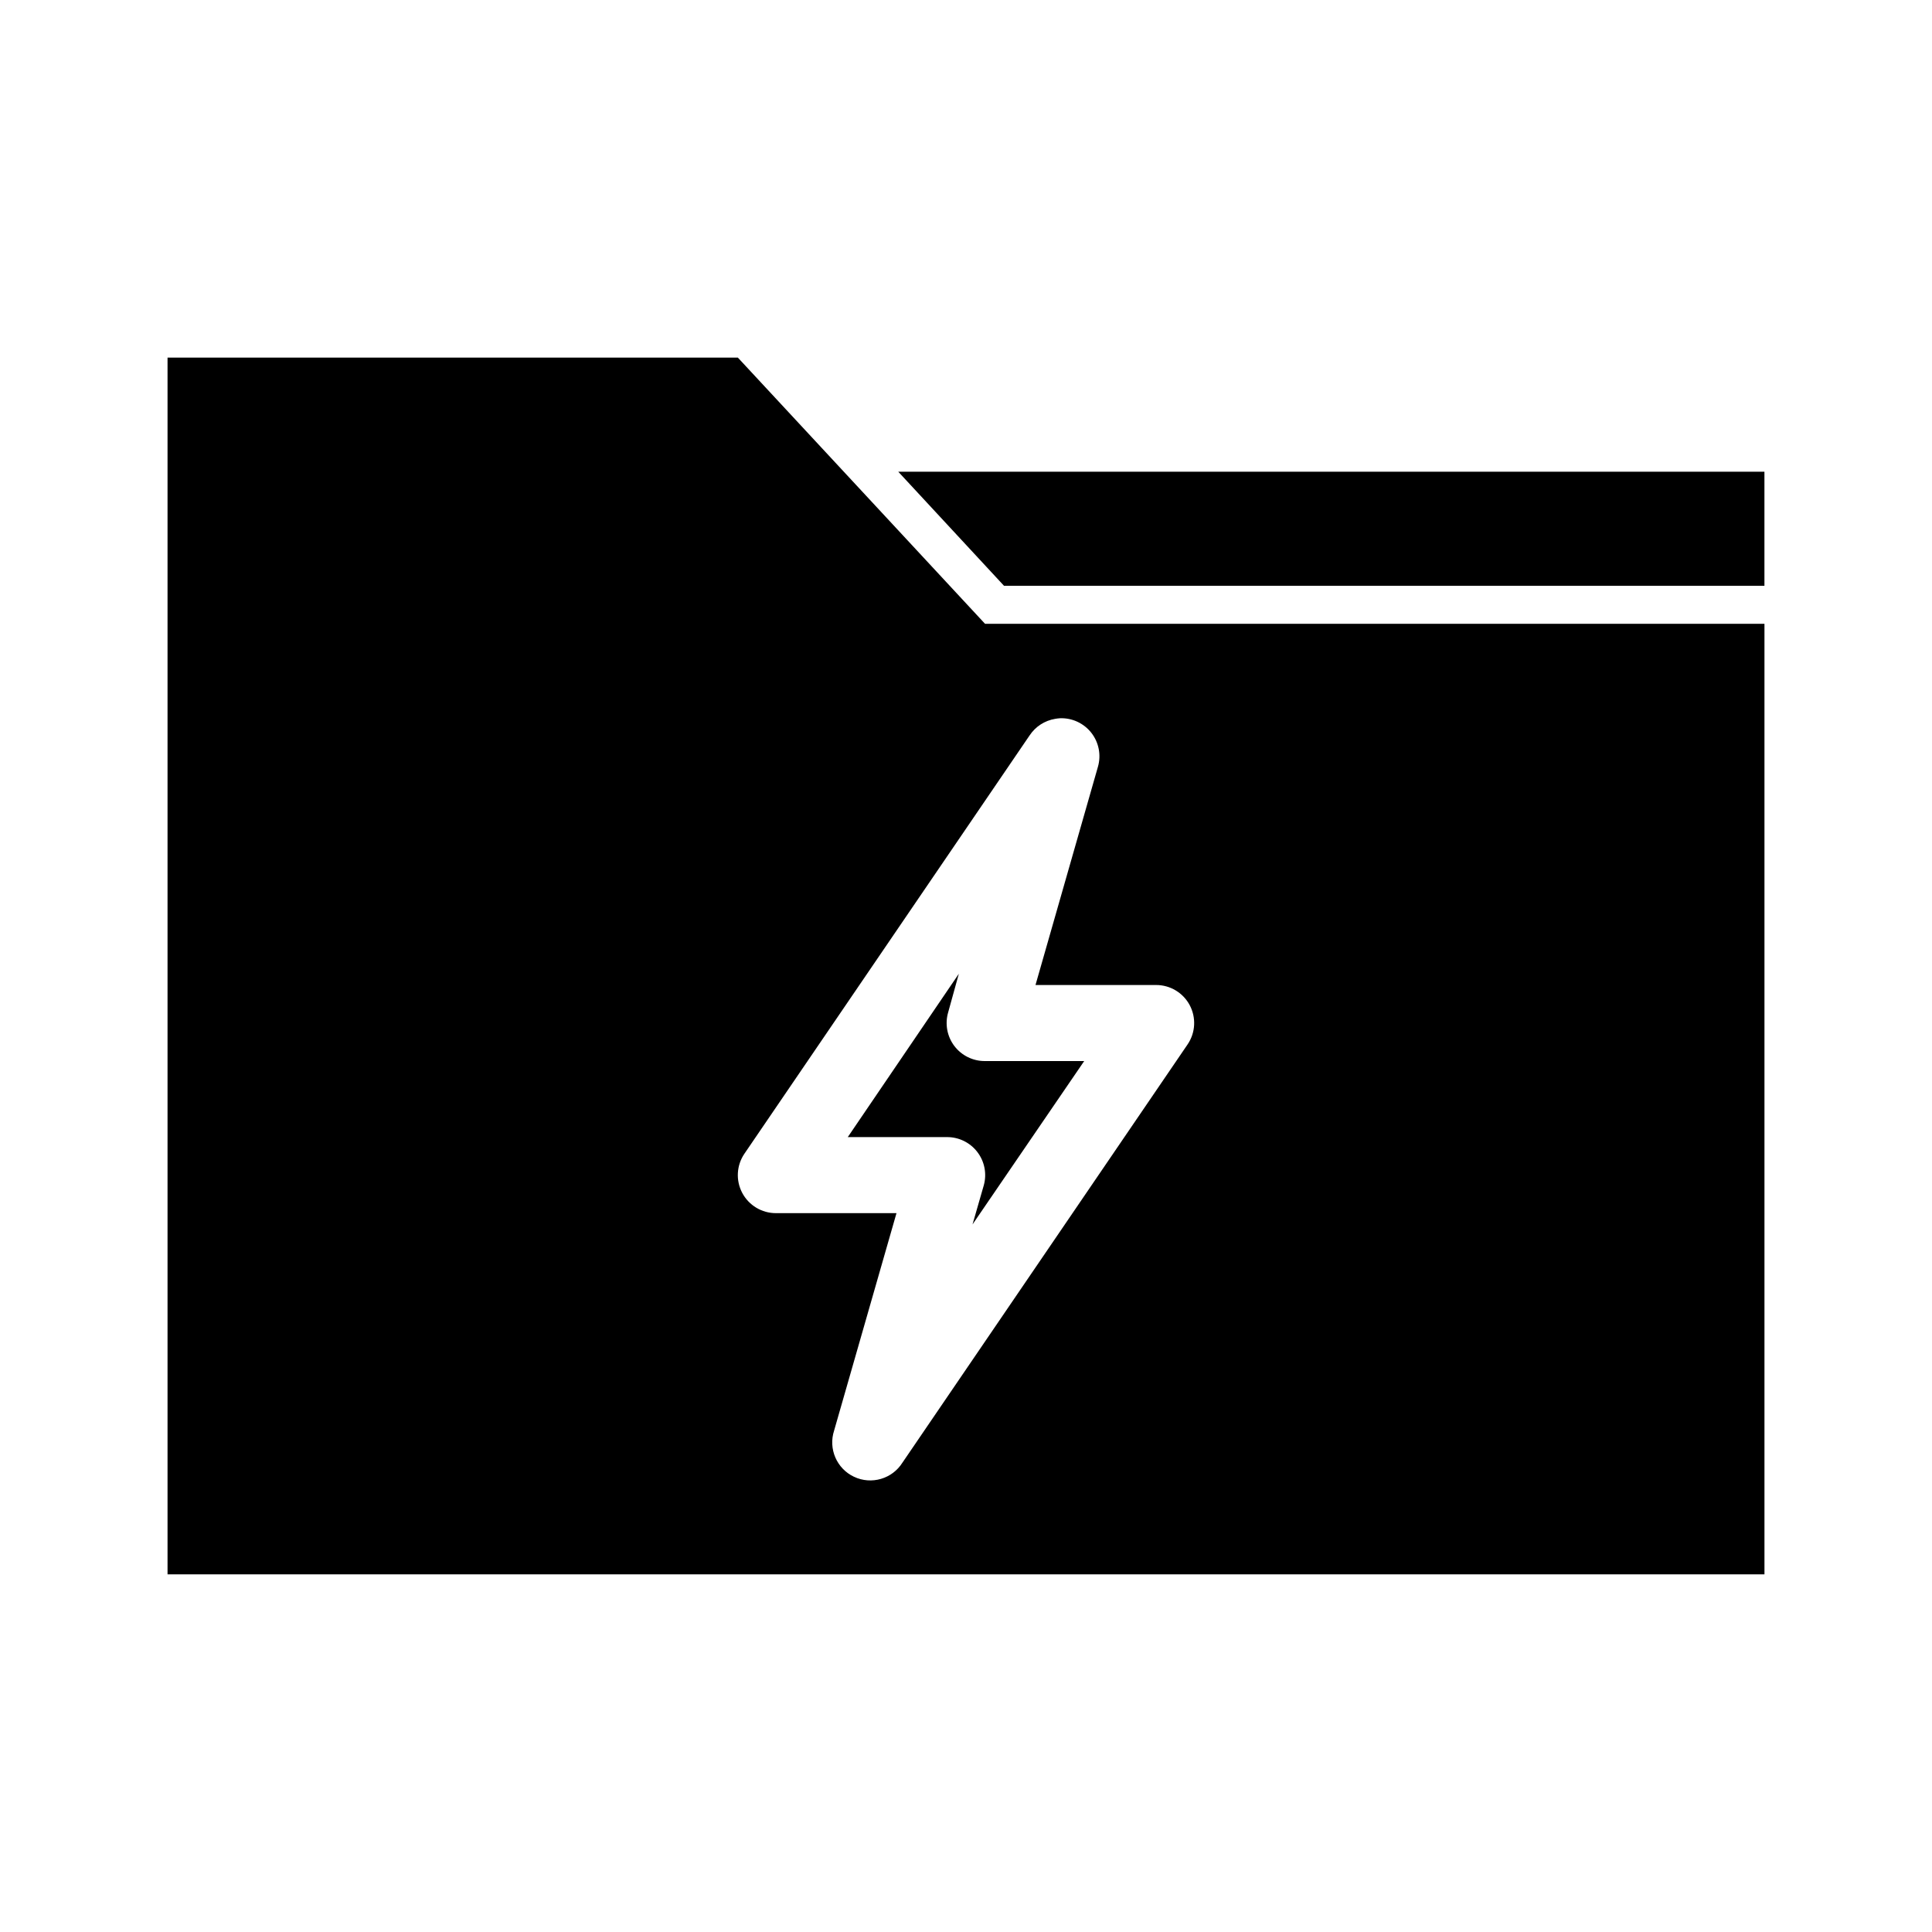
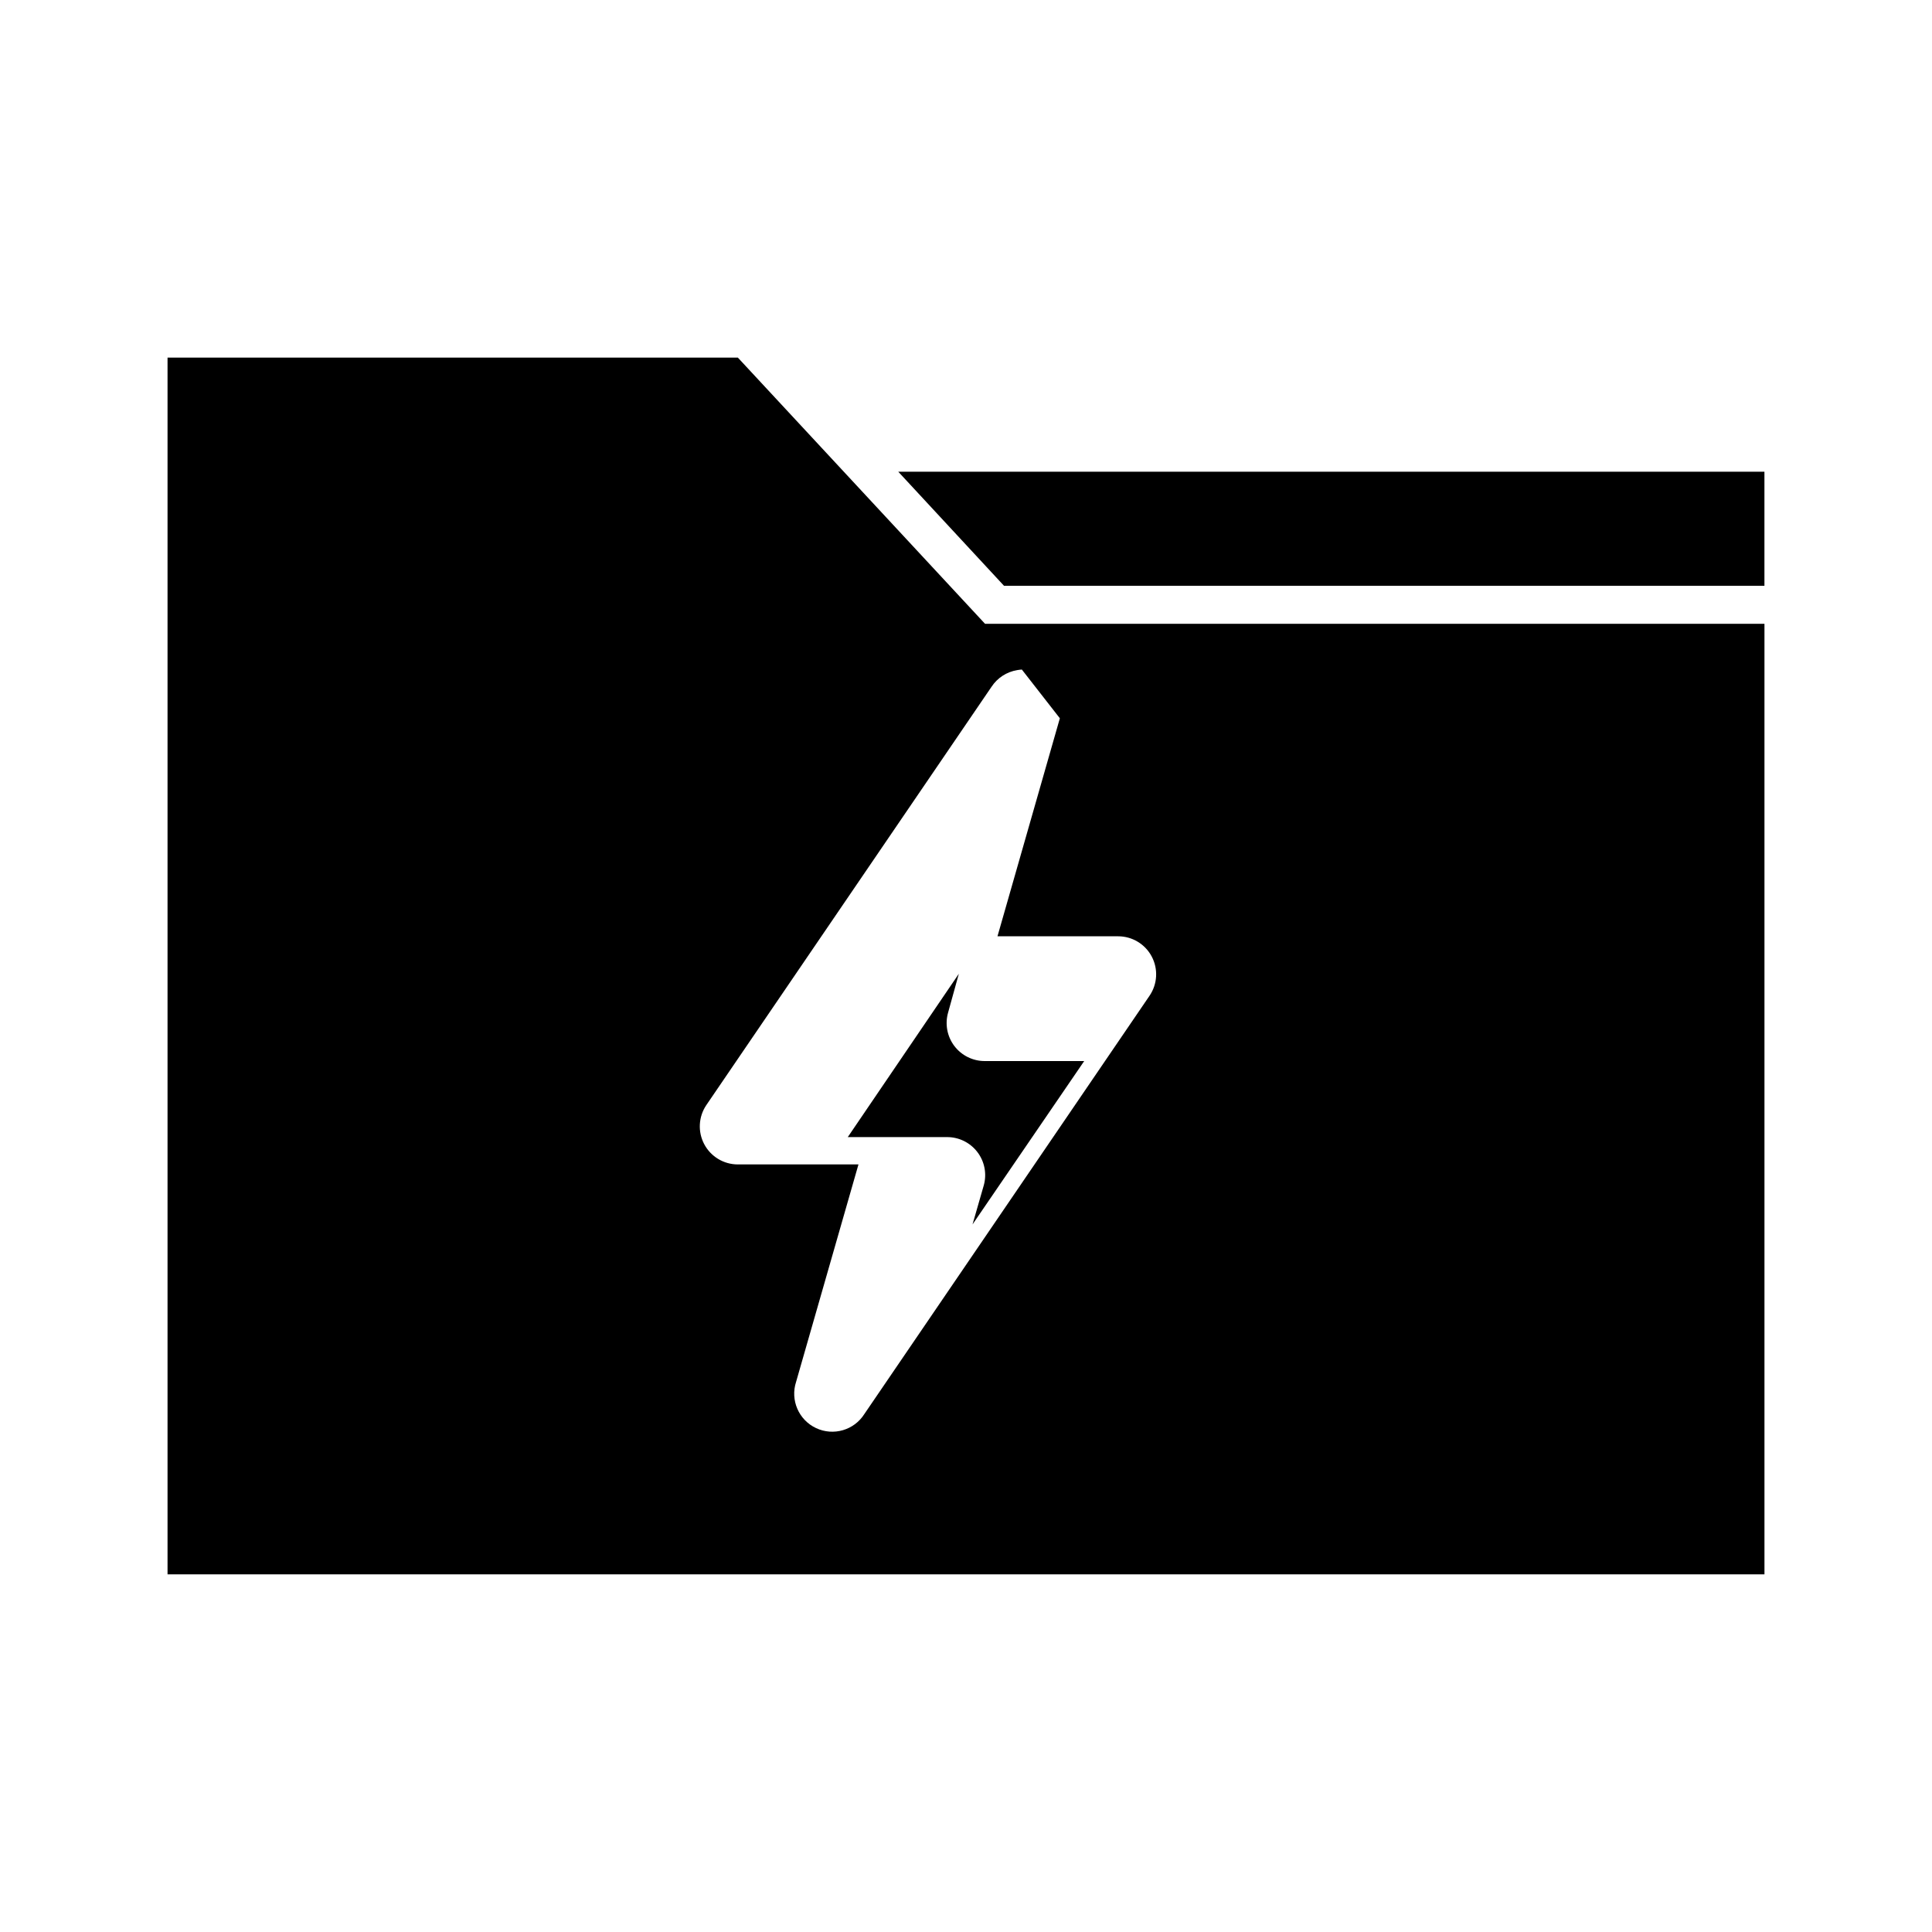
<svg xmlns="http://www.w3.org/2000/svg" fill="#000000" width="800px" height="800px" version="1.1" viewBox="144 144 512 512">
-   <path d="m188.4 238.78v322.44h423.2v-251.91h-206.56l-65.496-70.535h-151.14zm193.65 30.23 28.023 30.23h201.52v-30.23zm42.824 65.34v-0.004c3.242-0.133 6.352 1.309 8.352 3.867 1.996 2.562 2.641 5.926 1.723 9.043l-16.531 57.781h31.961c3.734-0.004 7.168 2.059 8.914 5.356 1.75 3.301 1.531 7.301-0.57 10.387l-75.57 110.84c-2.711 4.305-8.207 5.914-12.812 3.75-4.602-2.16-6.875-7.418-5.293-12.254l16.531-57.625h-31.961v0.004c-3.734 0.004-7.164-2.059-8.914-5.359s-1.531-7.297 0.57-10.387l75.57-110.84v0.004c1.543-2.352 4-3.949 6.769-4.41 0.418-0.078 0.84-0.129 1.262-0.156zm-26.766 67.699-29.441 43.297h26.293v-0.004c3.152-0.016 6.129 1.449 8.047 3.953 1.918 2.5 2.551 5.758 1.715 8.797l-2.992 10.391 29.598-43.297h-26.293v0.004c-3.188 0.027-6.203-1.457-8.129-4-1.922-2.543-2.527-5.852-1.633-8.91l2.832-10.234z" />
+   <path d="m188.4 238.78v322.44h423.2v-251.91h-206.56l-65.496-70.535h-151.14zm193.65 30.23 28.023 30.23h201.52v-30.23zm42.824 65.34v-0.004l-16.531 57.781h31.961c3.734-0.004 7.168 2.059 8.914 5.356 1.75 3.301 1.531 7.301-0.57 10.387l-75.57 110.84c-2.711 4.305-8.207 5.914-12.812 3.75-4.602-2.16-6.875-7.418-5.293-12.254l16.531-57.625h-31.961v0.004c-3.734 0.004-7.164-2.059-8.914-5.359s-1.531-7.297 0.57-10.387l75.57-110.84v0.004c1.543-2.352 4-3.949 6.769-4.41 0.418-0.078 0.84-0.129 1.262-0.156zm-26.766 67.699-29.441 43.297h26.293v-0.004c3.152-0.016 6.129 1.449 8.047 3.953 1.918 2.5 2.551 5.758 1.715 8.797l-2.992 10.391 29.598-43.297h-26.293v0.004c-3.188 0.027-6.203-1.457-8.129-4-1.922-2.543-2.527-5.852-1.633-8.91l2.832-10.234z" />
</svg>